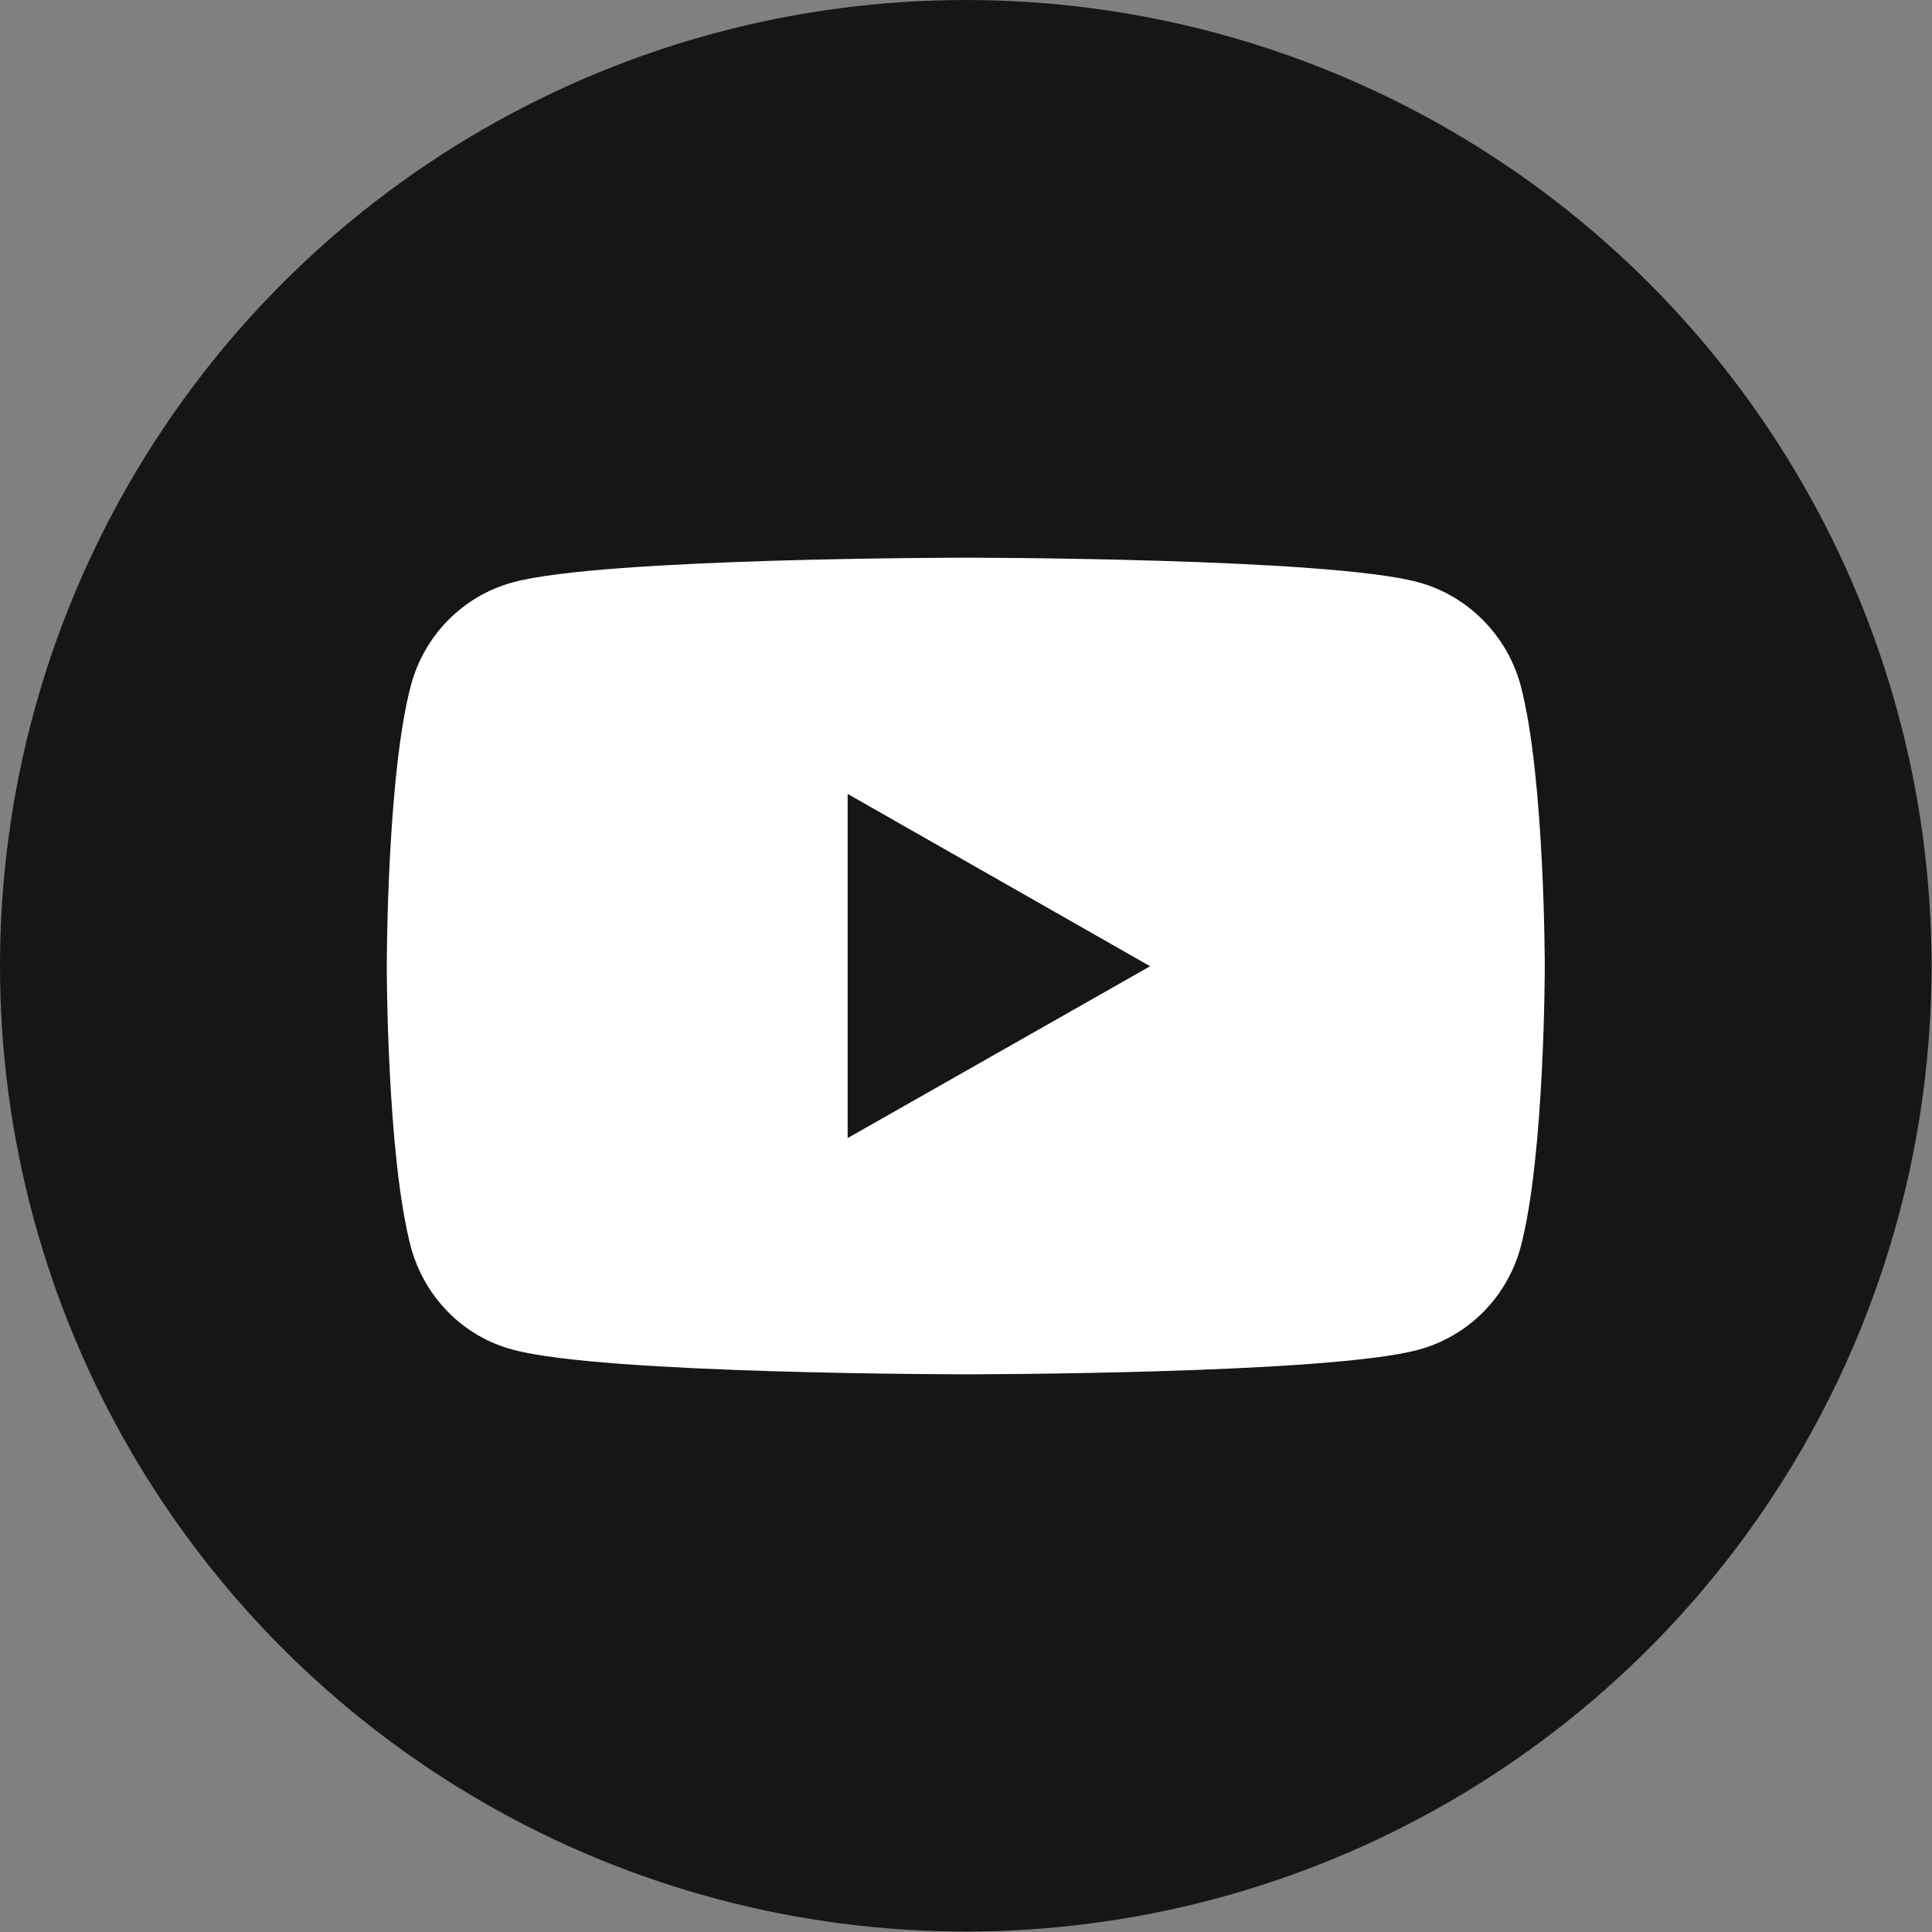
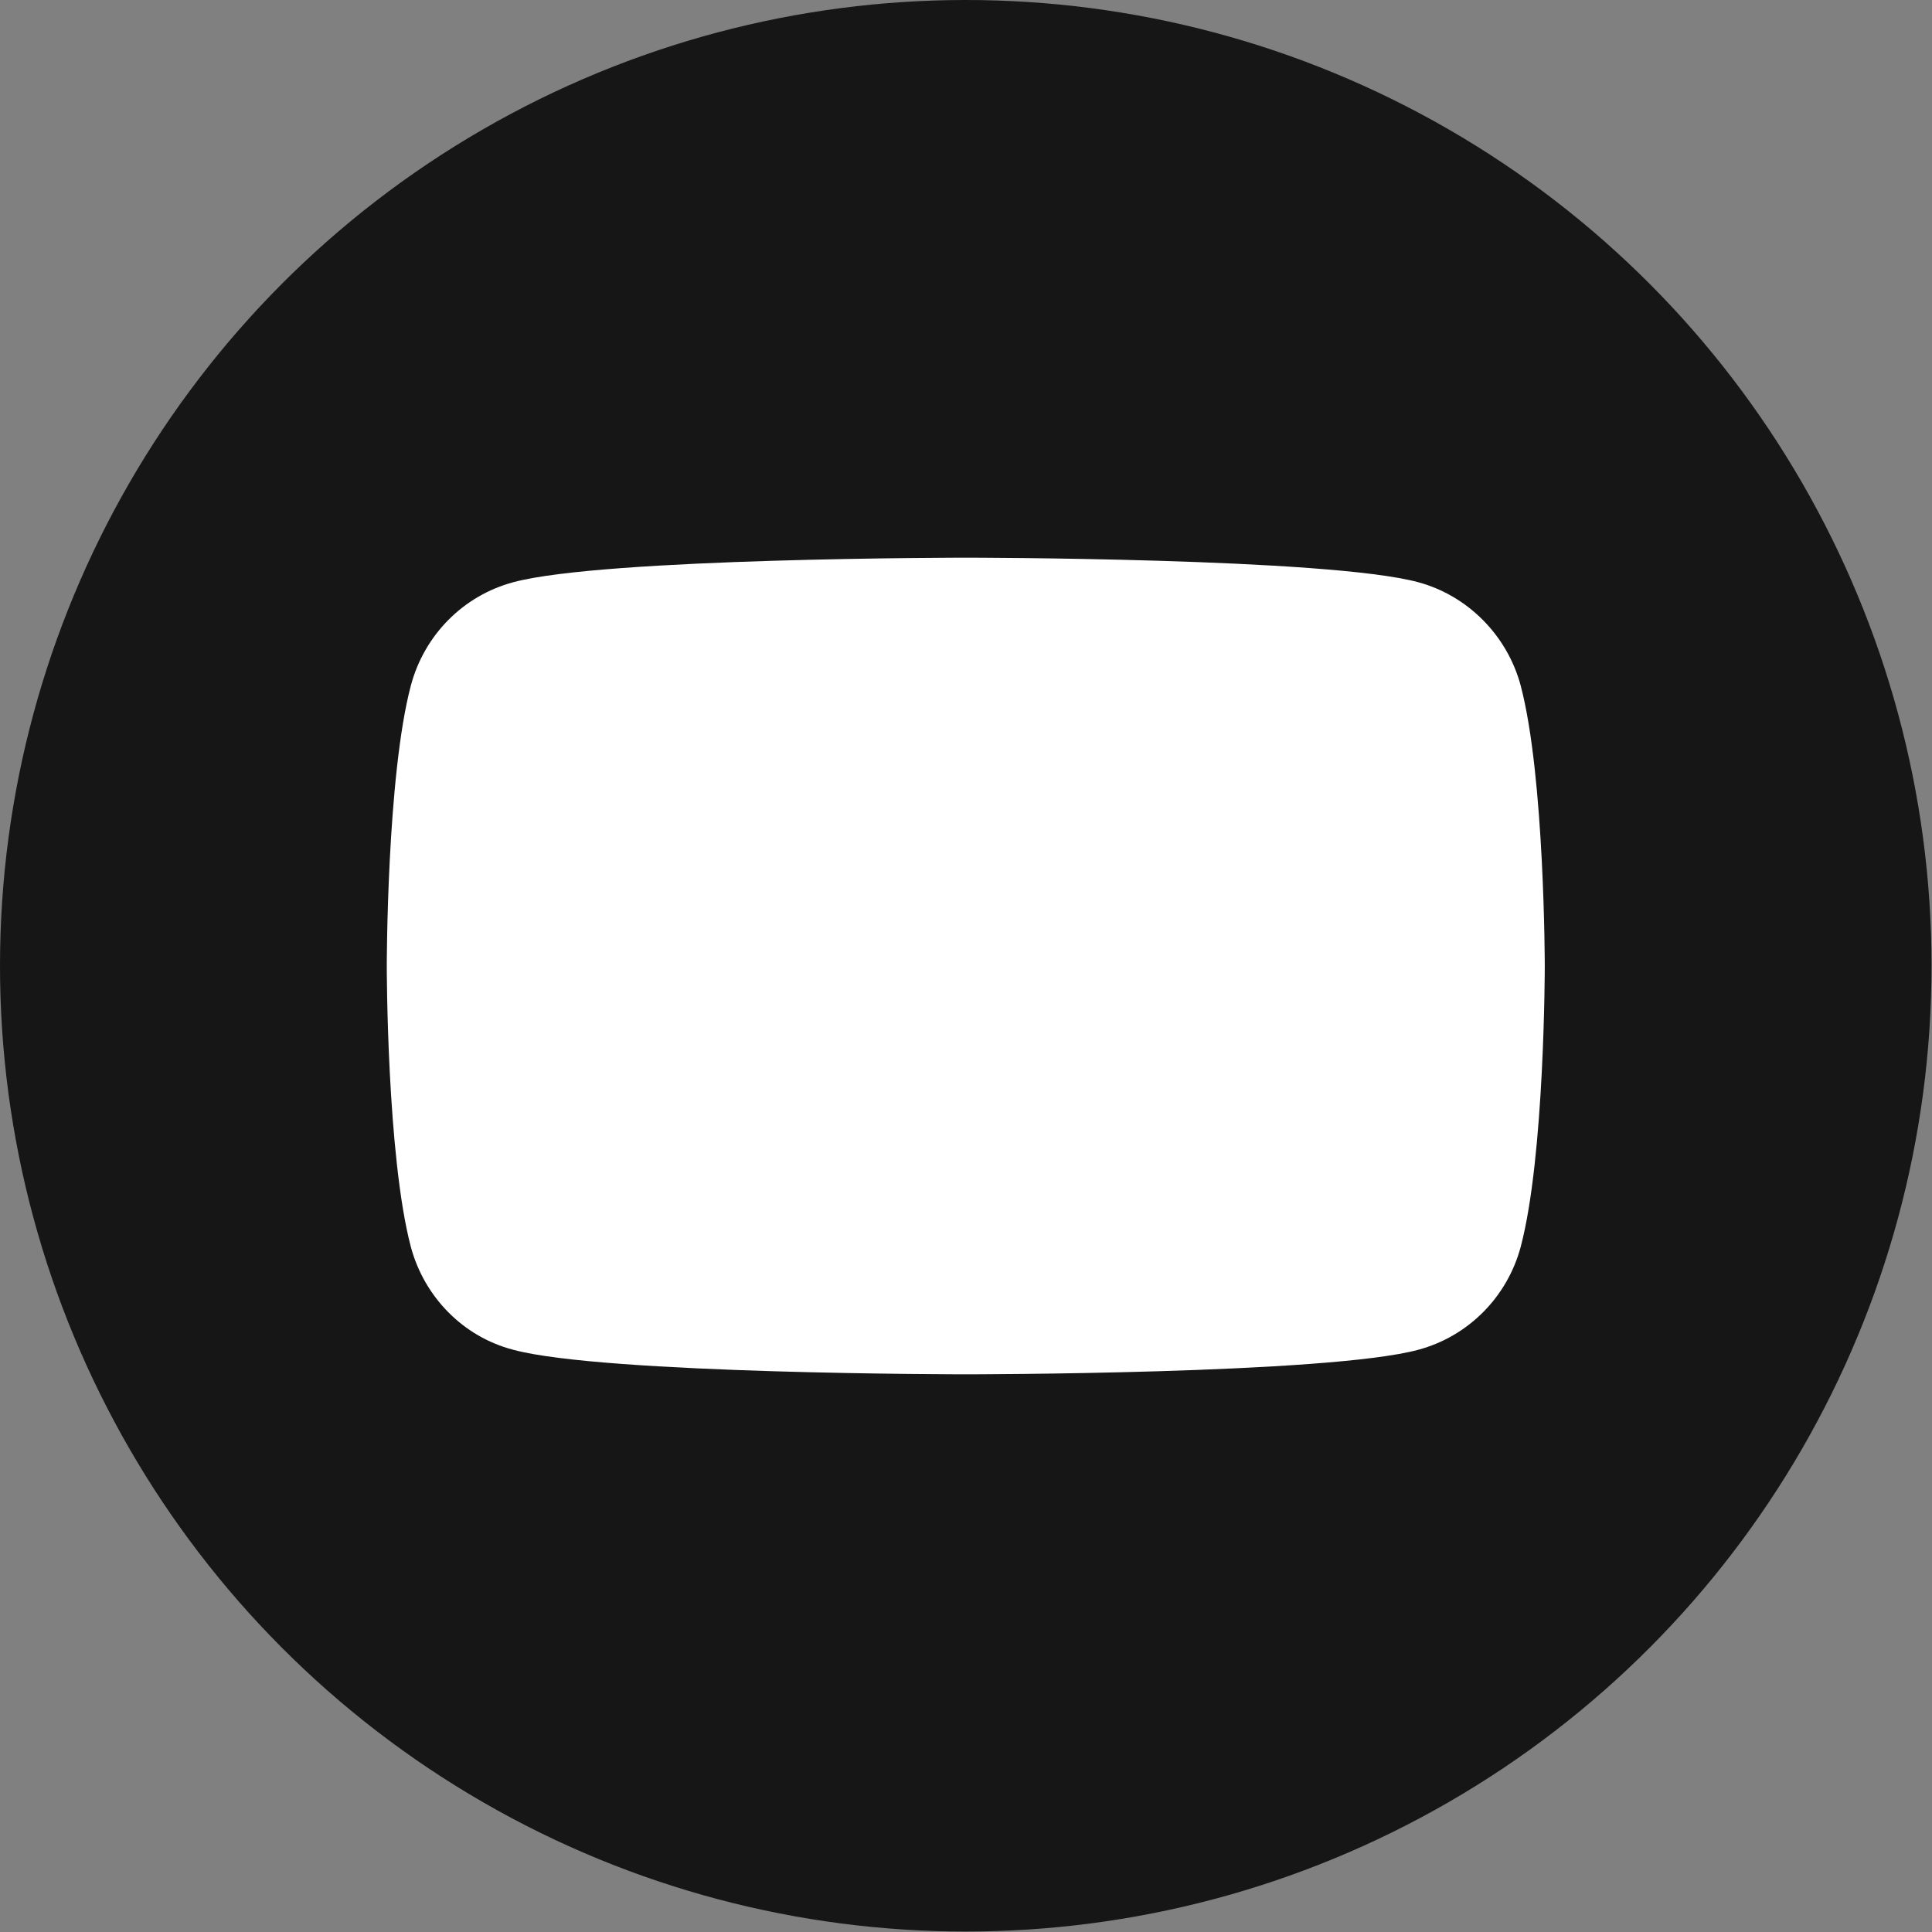
<svg xmlns="http://www.w3.org/2000/svg" id="b" width="41.71" height="41.71" viewBox="0 0 41.71 41.71">
  <rect x="0" y="0" width="41.71" height="41.71" fill="#808080" stroke="none" />
  <g id="c">
    <circle cx="20.85" cy="20.85" r="20.85" fill="#161616" stroke-width="0" />
    <path d="m32.83,14.8c-.29-1.08-1.14-1.94-2.21-2.23-1.95-.53-9.77-.53-9.77-.53,0,0-7.82,0-9.77.53-1.08.29-1.92,1.14-2.21,2.23-.52,1.96-.52,6.06-.52,6.06,0,0,0,4.09.52,6.06.29,1.08,1.13,1.94,2.21,2.22,1.95.53,9.77.53,9.77.53,0,0,7.82,0,9.77-.53,1.08-.29,1.92-1.14,2.21-2.22.52-1.96.52-6.06.52-6.06,0,0,0-4.09-.52-6.06" fill="#fff" stroke-width="0" />
-     <polygon points="18.3 24.57 24.83 20.86 18.3 17.14 18.3 24.57" fill="#161616" stroke-width="0" />
  </g>
</svg>